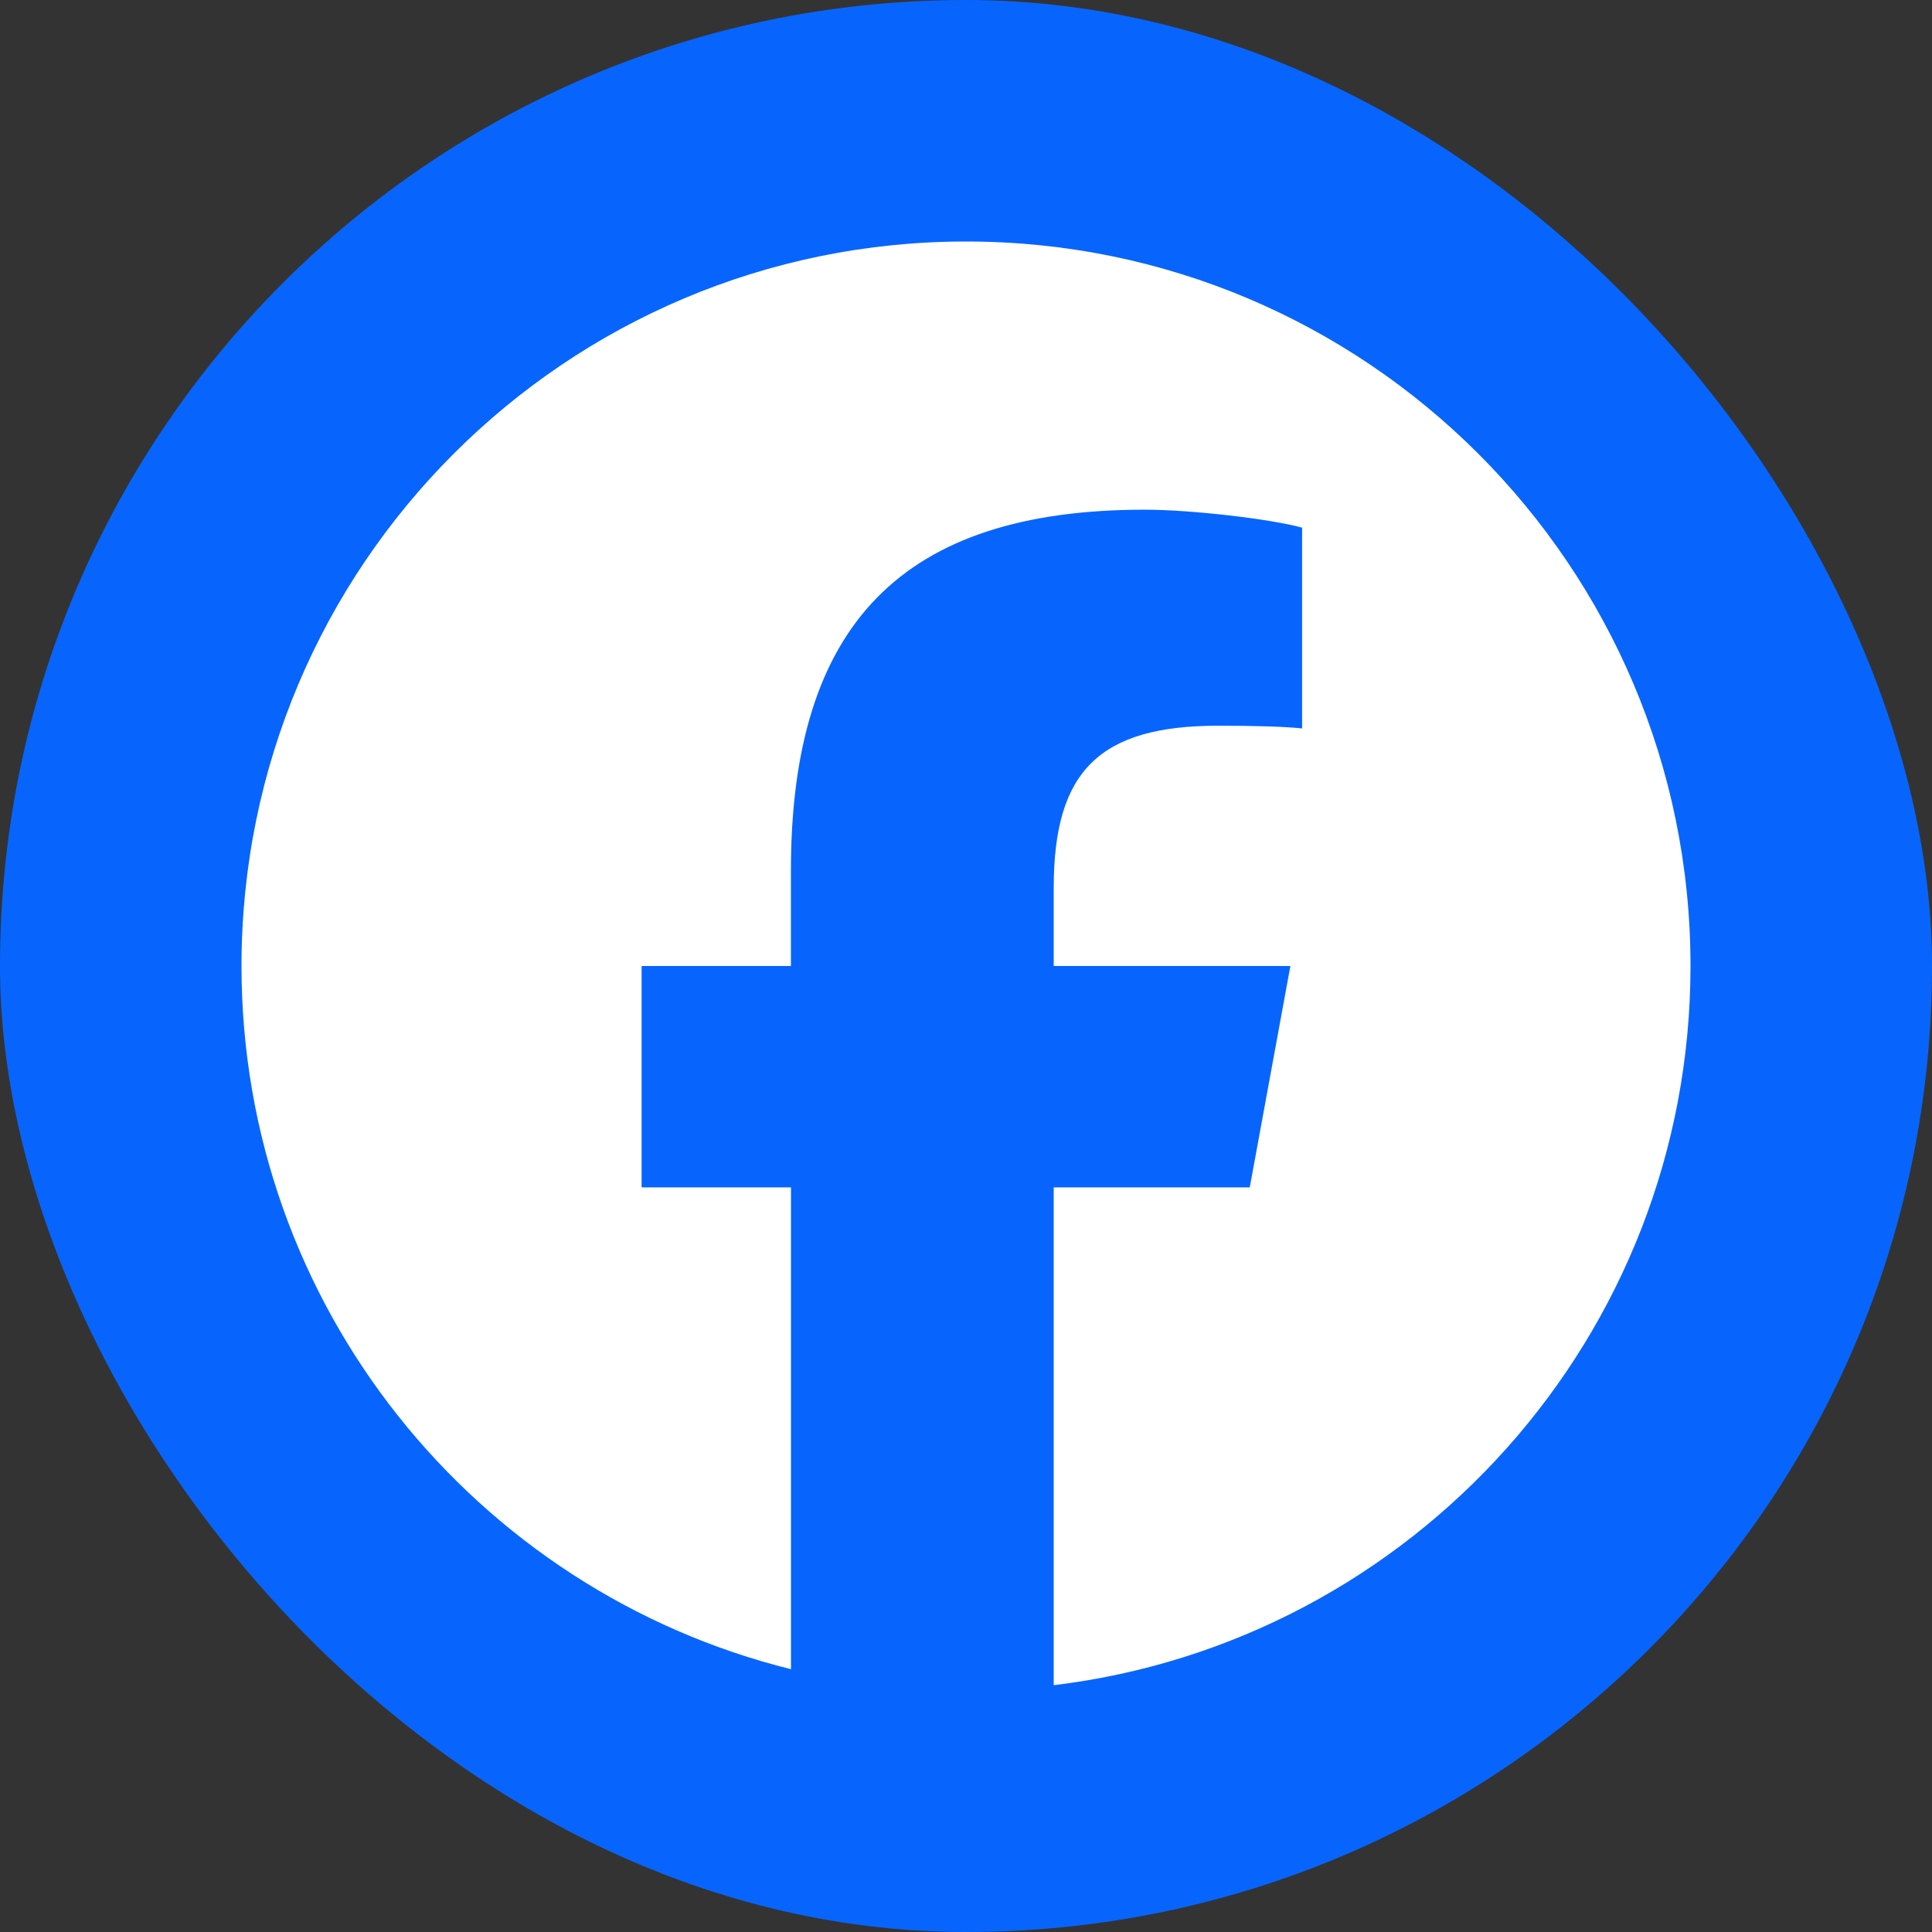
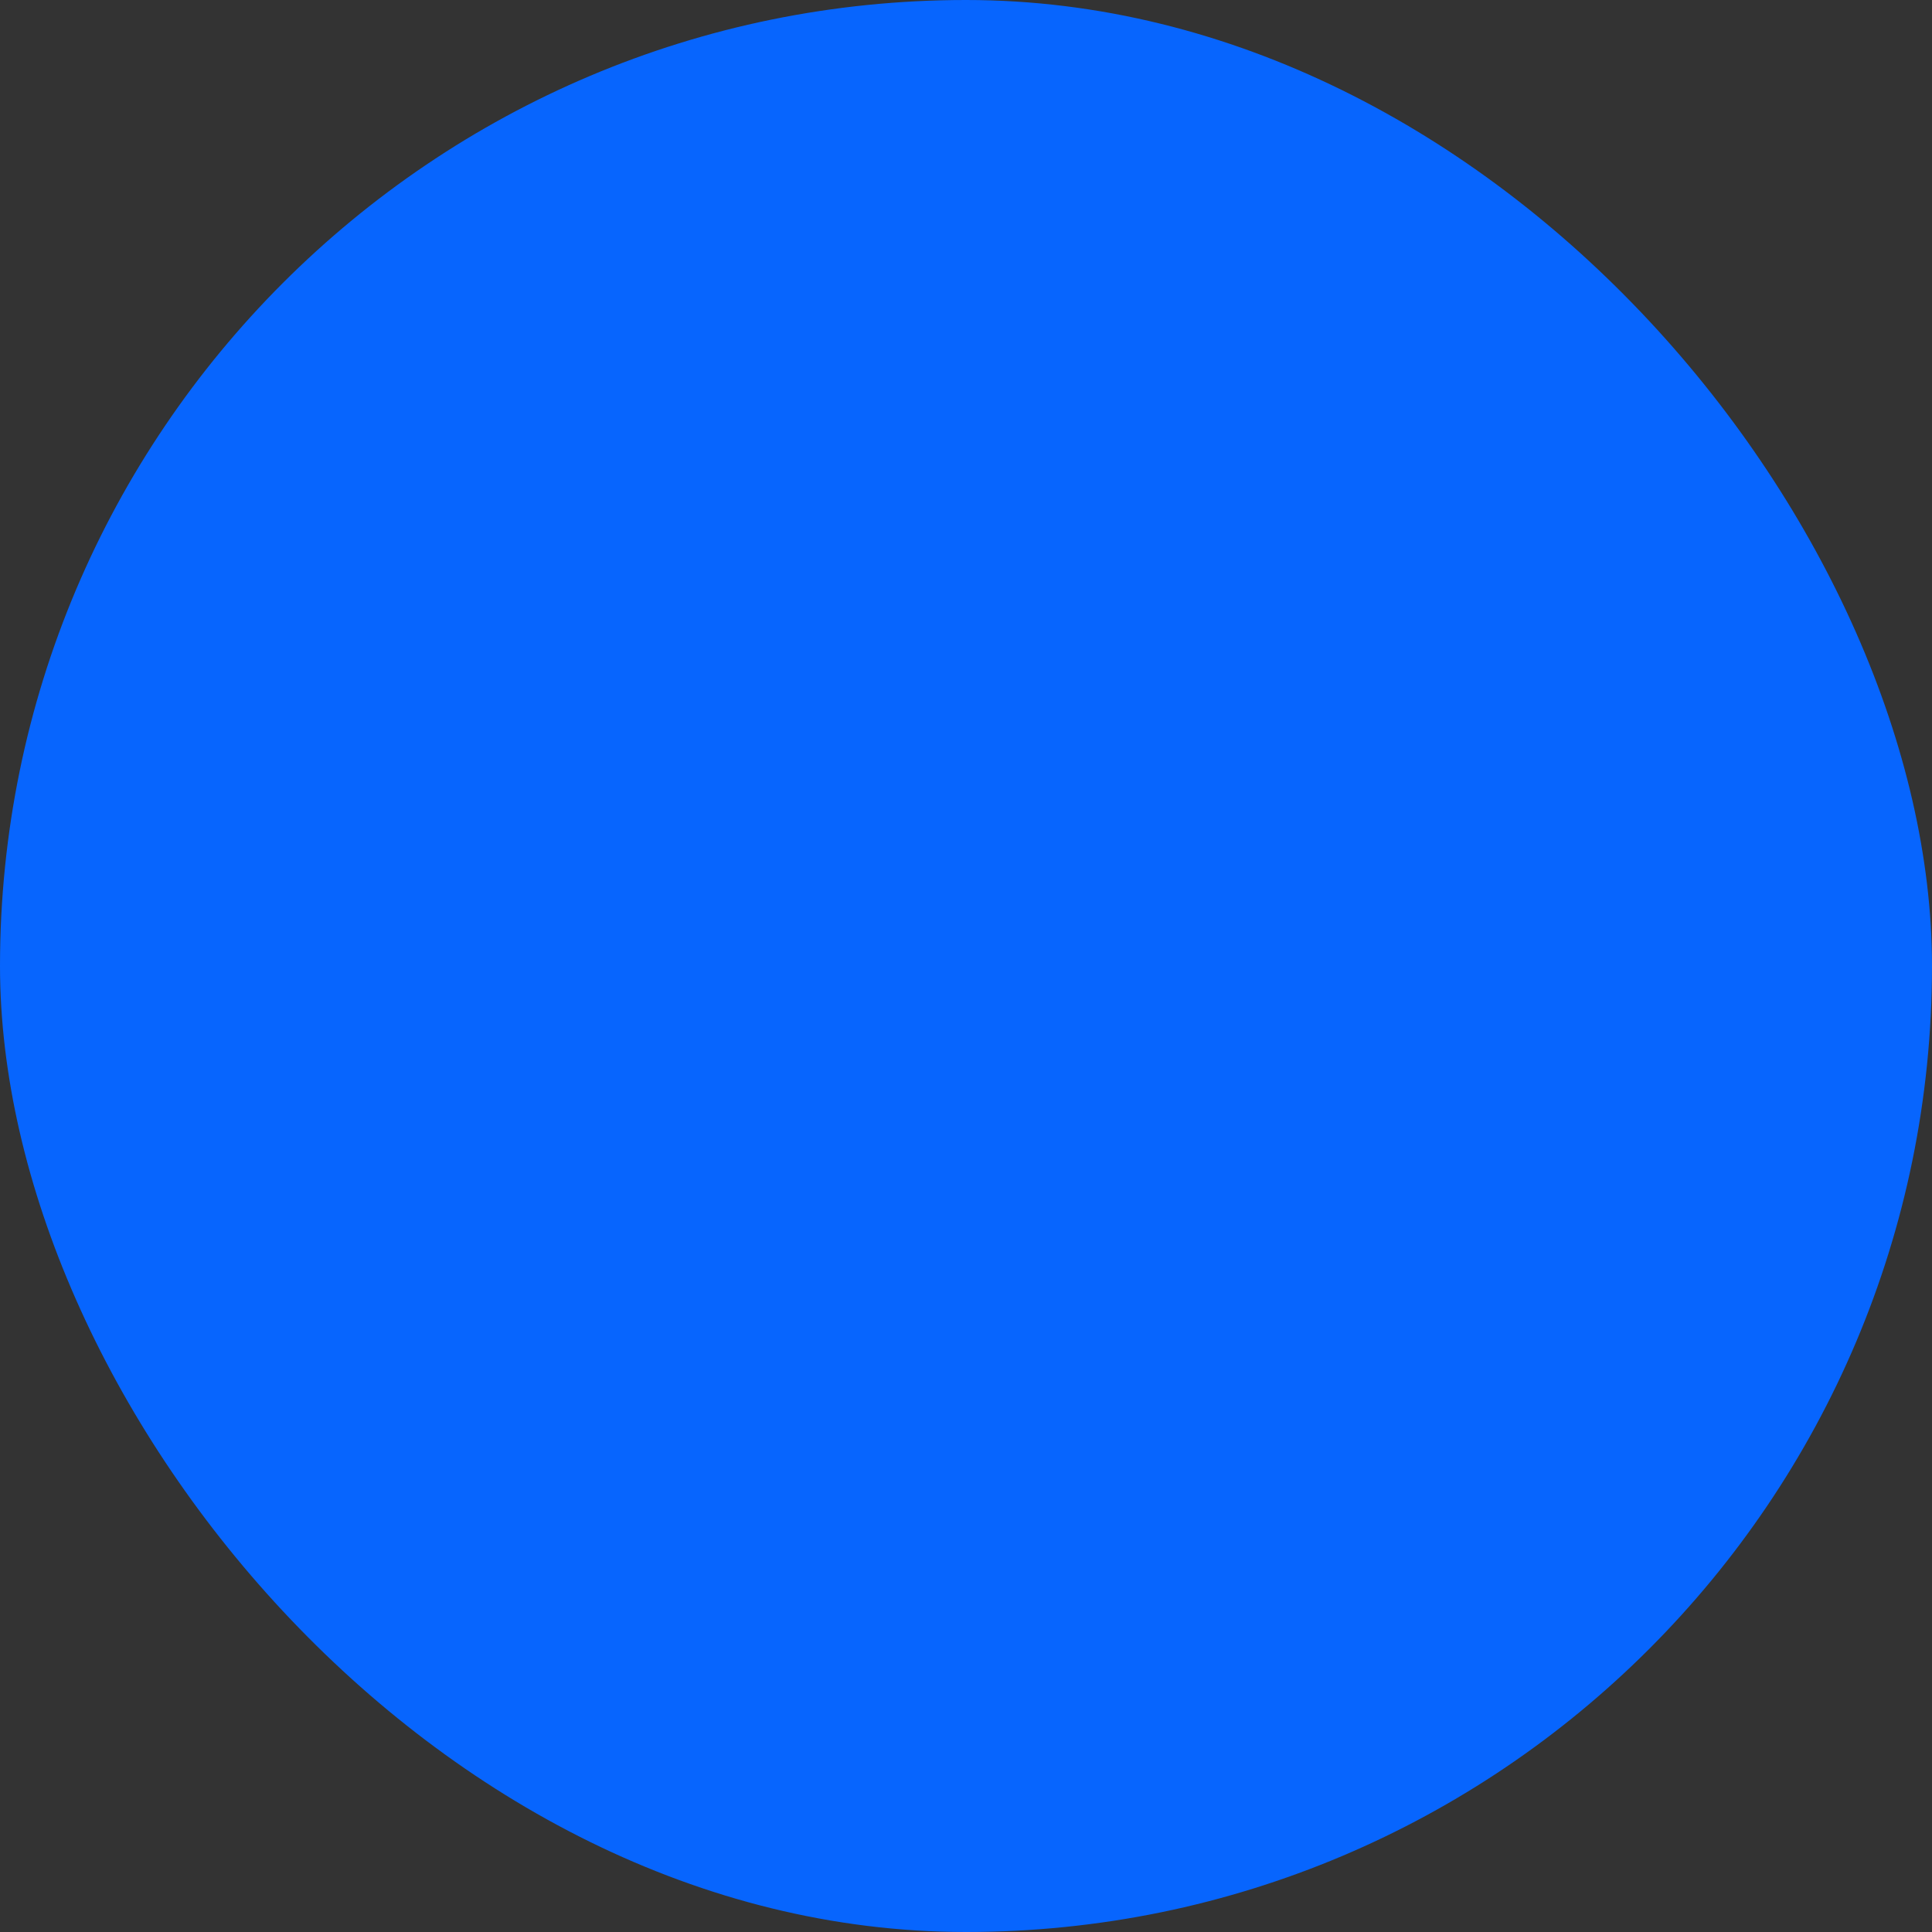
<svg xmlns="http://www.w3.org/2000/svg" width="32" height="32" viewBox="0 0 32 32" fill="none">
  <rect x="0" y="0" width="32" height="32" fill="#333333" stroke="none" />
  <rect width="32" height="32" rx="16" fill="#0765FE" />
-   <path d="M28 16C28 9.373 22.627 4 16 4C9.373 4 4 9.373 4 16C4 21.628 7.875 26.35 13.101 27.647V19.667H10.627V16H13.1V14.42C13.1 10.335 14.949 8.442 18.959 8.442C19.719 8.442 21.031 8.592 21.567 8.74V12.065C21.284 12.035 20.792 12.02 20.181 12.02C18.214 12.02 17.453 12.765 17.453 14.703V16H21.373L20.7 19.667H17.453V27.912C23.395 27.195 28 22.135 28 16Z" fill="white" />
</svg>